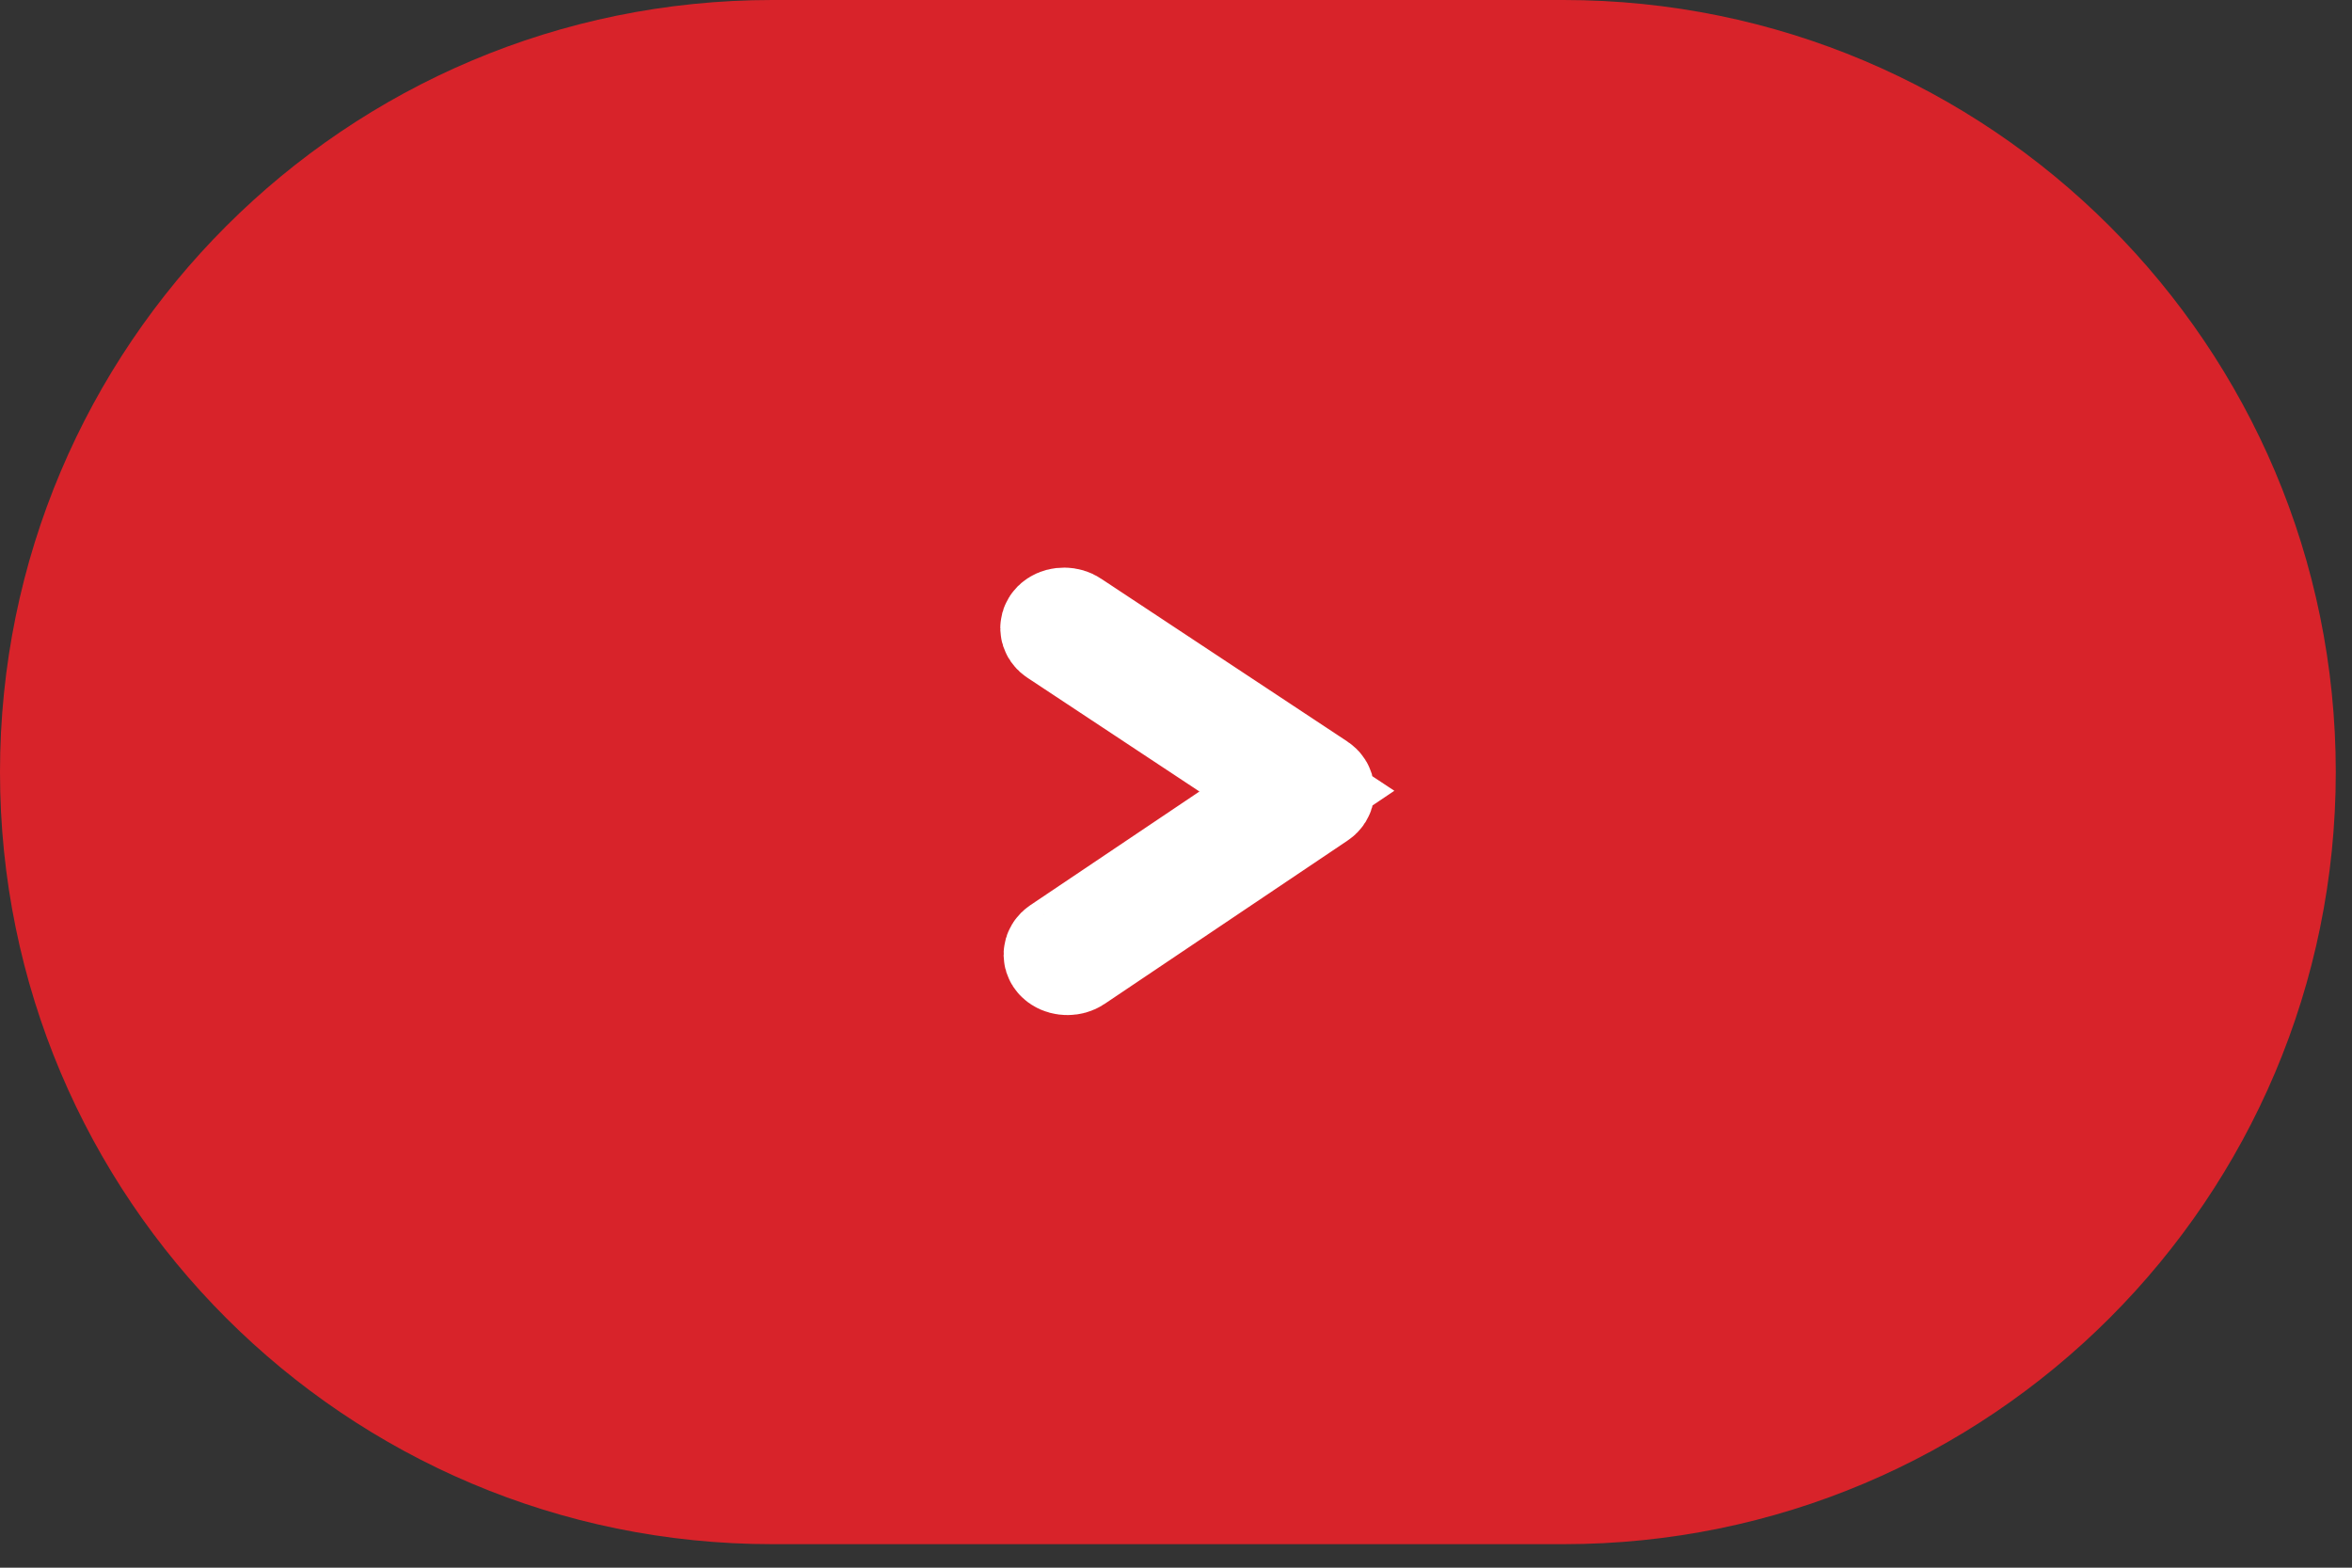
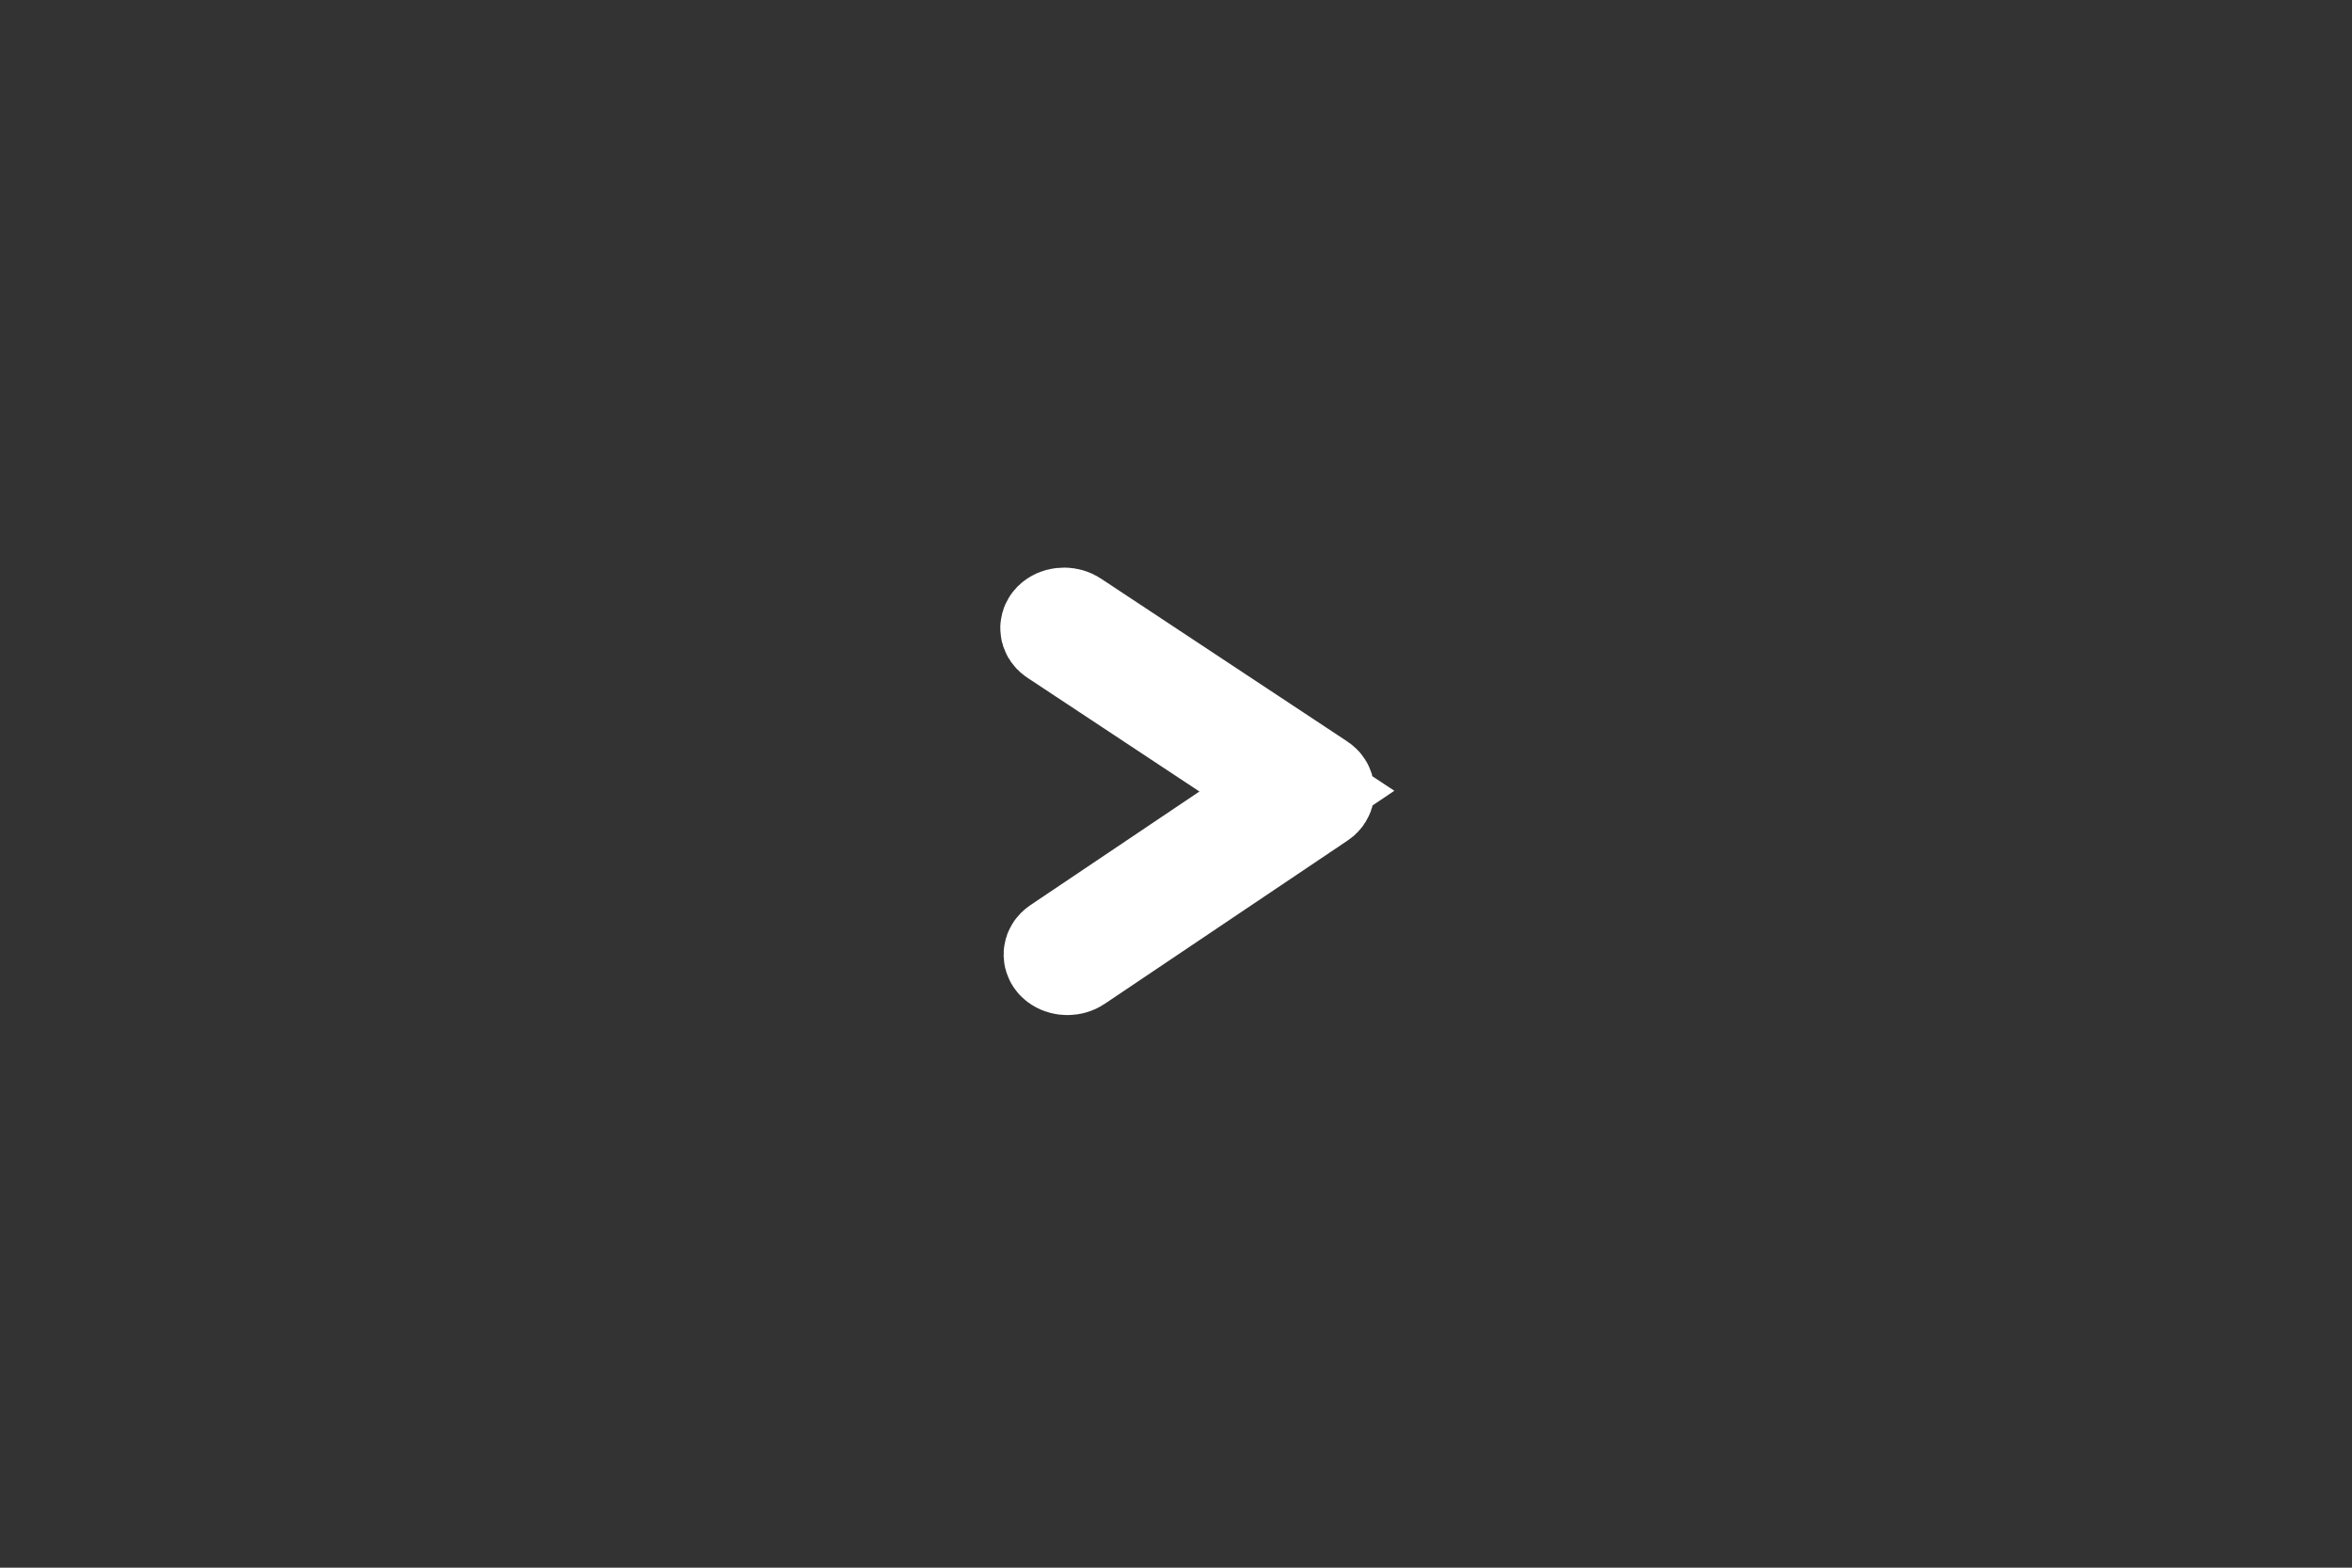
<svg xmlns="http://www.w3.org/2000/svg" width="87" height="58" viewBox="0 0 87 58" fill="none">
  <rect x="0" y="0" width="87" height="58" fill="#333333" stroke="none" />
  <g id="Group 364">
-     <path id="ç©å½¢ 5" d="M57.835 0H28.565C12.789 0 0 12.789 0 28.565C0 44.341 12.789 57.13 28.565 57.13H57.835C73.611 57.13 86.4 44.341 86.4 28.565C86.4 12.789 73.611 0 57.835 0Z" fill="#D8232A" />
    <g id="ç»ä»¶ 86 â 23">
      <path id="è·¯å¾ 3393" d="M48.735 29.436L39.74 35.484C39.673 35.529 39.582 35.554 39.486 35.555C39.391 35.555 39.299 35.531 39.231 35.486C39.163 35.442 39.124 35.382 39.123 35.318C39.122 35.255 39.16 35.194 39.227 35.149L47.972 29.27L39.115 23.412C39.079 23.39 39.051 23.364 39.031 23.335C39.011 23.306 39.001 23.274 39 23.242C38.999 23.21 39.008 23.178 39.026 23.149C39.044 23.119 39.071 23.092 39.105 23.07C39.14 23.047 39.18 23.029 39.225 23.017C39.27 23.005 39.318 23 39.366 23C39.415 23.001 39.462 23.008 39.507 23.021C39.551 23.034 39.59 23.052 39.623 23.076L48.734 29.101C48.801 29.145 48.839 29.206 48.839 29.268C48.839 29.331 48.802 29.392 48.735 29.436Z" fill="white" stroke="white" stroke-width="4" />
    </g>
  </g>
</svg>